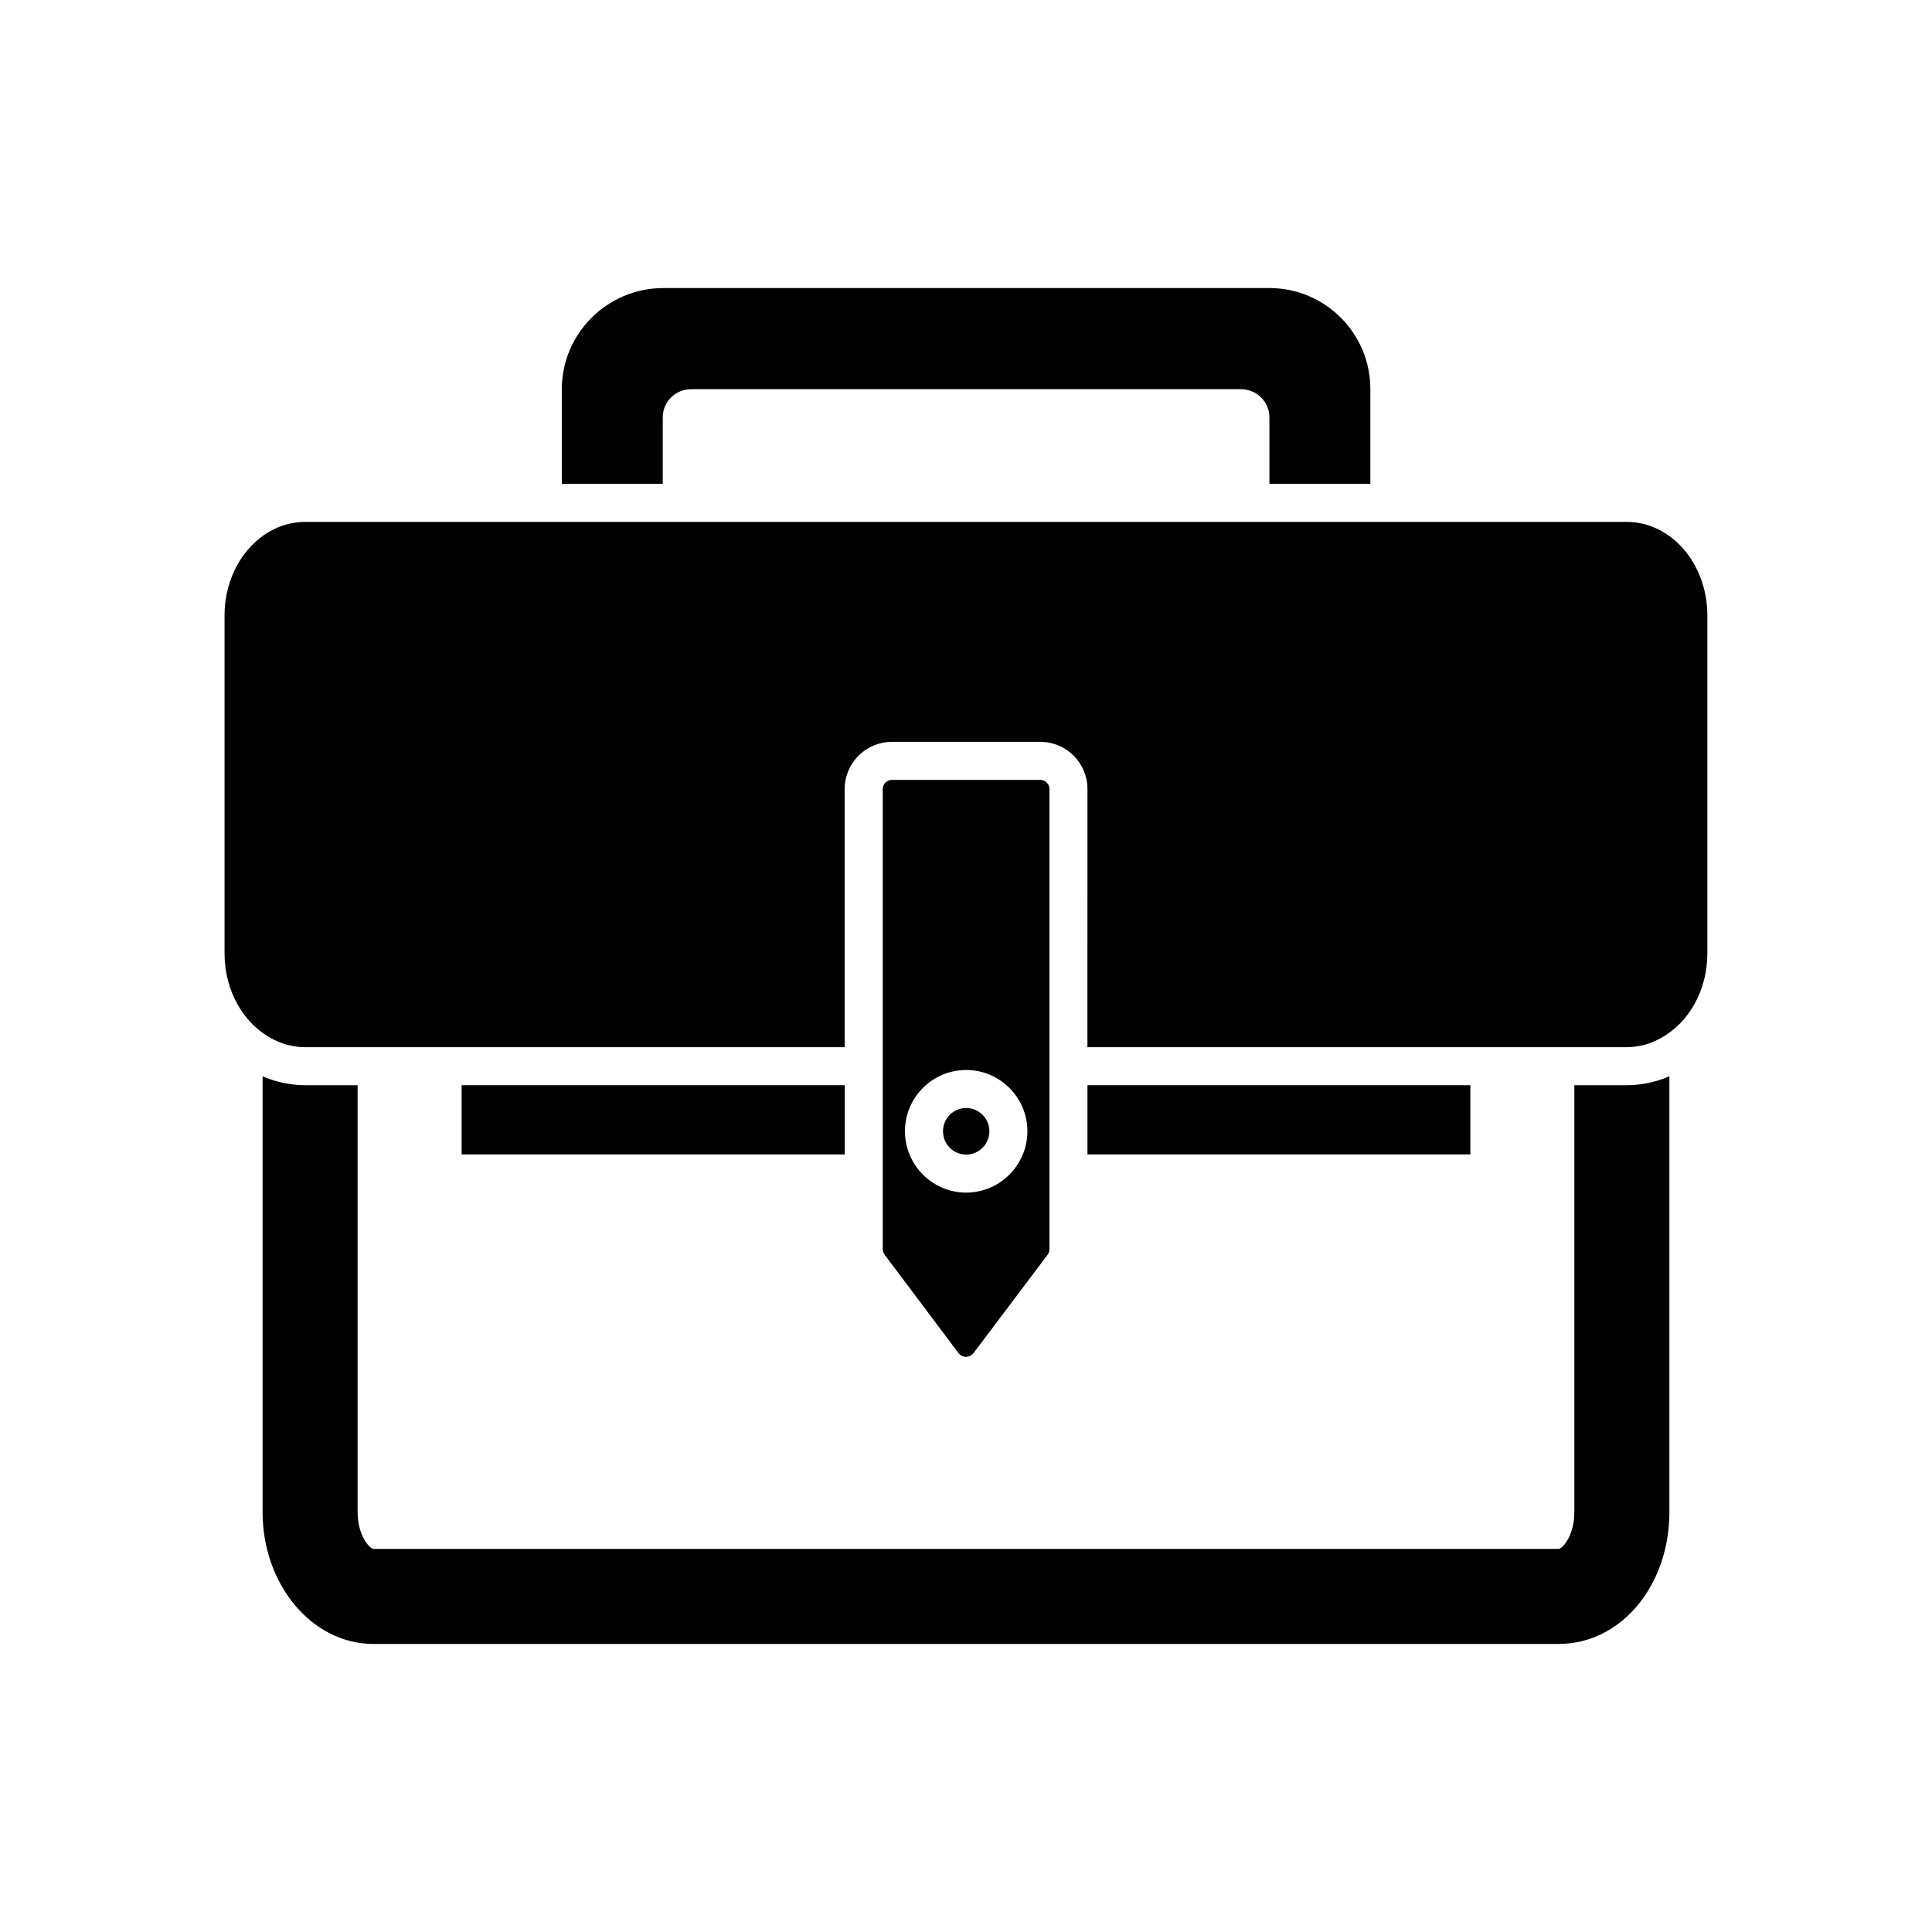
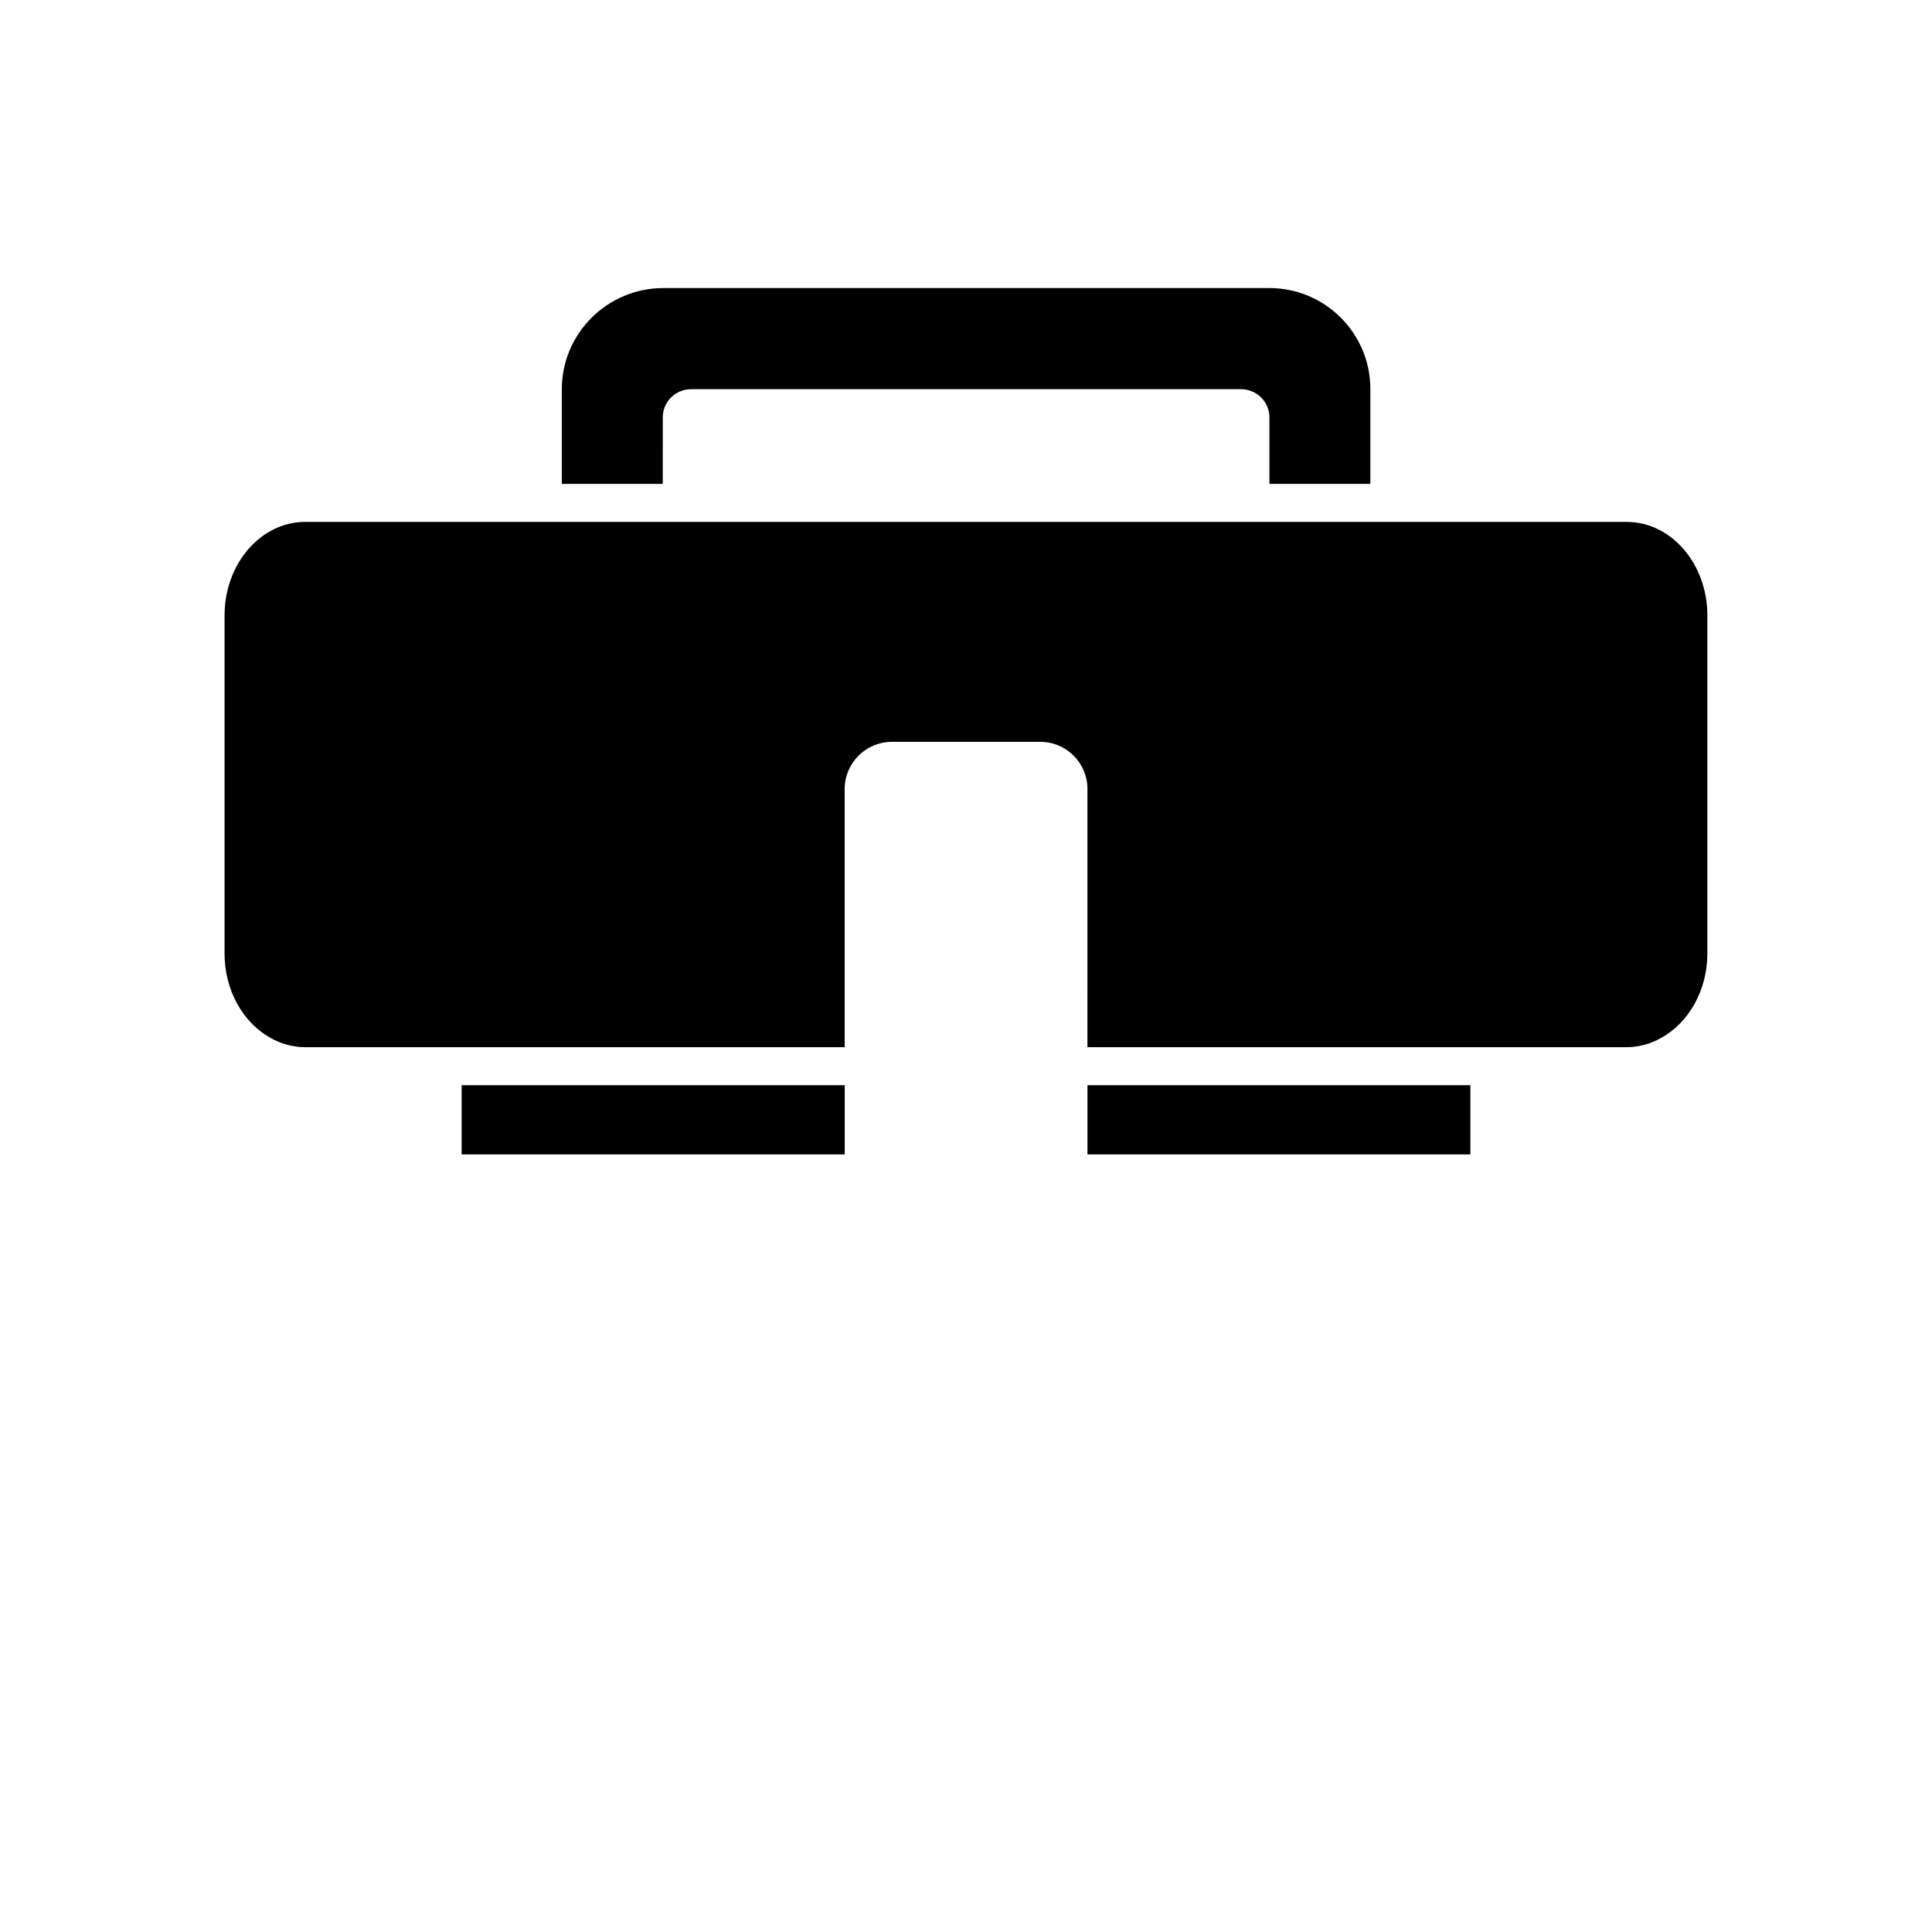
<svg xmlns="http://www.w3.org/2000/svg" fill="#000000" width="800px" height="800px" version="1.1" viewBox="144 144 512 512">
  <g>
-     <path d="m575.12 431.59h-13.902v113.11c0 6.551-3.324 9.773-4.133 9.773h-314.18c-0.957-0.148-4.129-3.477-4.129-9.773v-113.11h-13.906c-1.359 0-2.719-0.102-3.981-0.301-2.519-0.352-4.988-1.059-7.305-2.066v115.47c0 19.297 13.148 34.965 29.32 34.965h314.18c16.426 0 29.32-15.367 29.32-34.965v-115.47c-2.316 1.008-4.785 1.715-7.305 2.066-1.258 0.203-2.617 0.301-3.981 0.301z" />
    <path d="m319.64 254.6c0-4.133 3.375-7.457 7.508-7.457h145.75c4.133 0 7.508 3.324 7.508 7.457v17.633h26.754v-25.141c0-14.762-11.992-26.754-26.754-26.754l-160.67 0.004c-14.762 0-26.852 12.043-26.852 26.801v25.09h26.754z" />
    <path d="m575.12 282.31h-350.25c-11.789 0-21.363 11.133-21.363 24.789v89.578c0 9.875 4.988 18.488 12.344 22.469 2.016 1.109 4.184 1.863 6.449 2.168 0.855 0.152 1.715 0.203 2.57 0.203h142.98l-0.004-68.422c0-6.902 5.644-12.496 12.496-12.496h39.348c6.902 0 12.496 5.594 12.496 12.496l-0.004 68.418h142.93c0.855 0 1.711-0.051 2.519-0.203 2.316-0.301 4.484-1.059 6.5-2.215 7.352-3.981 12.34-12.598 12.34-22.422v-89.574c0-13.656-9.574-24.789-21.363-24.789z" />
-     <path d="m400 503.58c0.453 0 1.309-0.152 1.965-0.957l19.699-26.148c0.25-0.402 0.453-0.906 0.453-1.41v-121.97c0-1.309-1.109-2.418-2.418-2.418h-39.348c-1.309 0-2.418 1.109-2.418 2.418v121.97c0 0.504 0.203 1.008 0.555 1.512l19.547 26.047c0.652 0.805 1.512 0.957 1.965 0.957zm-16.176-59.801c0-8.918 7.254-16.223 16.223-16.223 8.918 0 16.223 7.305 16.223 16.223 0 8.969-7.305 16.273-16.223 16.273-8.965-0.004-16.223-7.309-16.223-16.273z" />
-     <path d="m406.2 443.78c0-3.375-2.769-6.148-6.144-6.148-3.426 0-6.148 2.769-6.148 6.148 0 3.426 2.723 6.195 6.148 6.195 3.375 0 6.144-2.769 6.144-6.195z" />
    <path d="m432.19 431.59h101.47v18.34h-101.47z" />
    <path d="m266.34 431.59h101.52v18.34h-101.52z" />
  </g>
</svg>